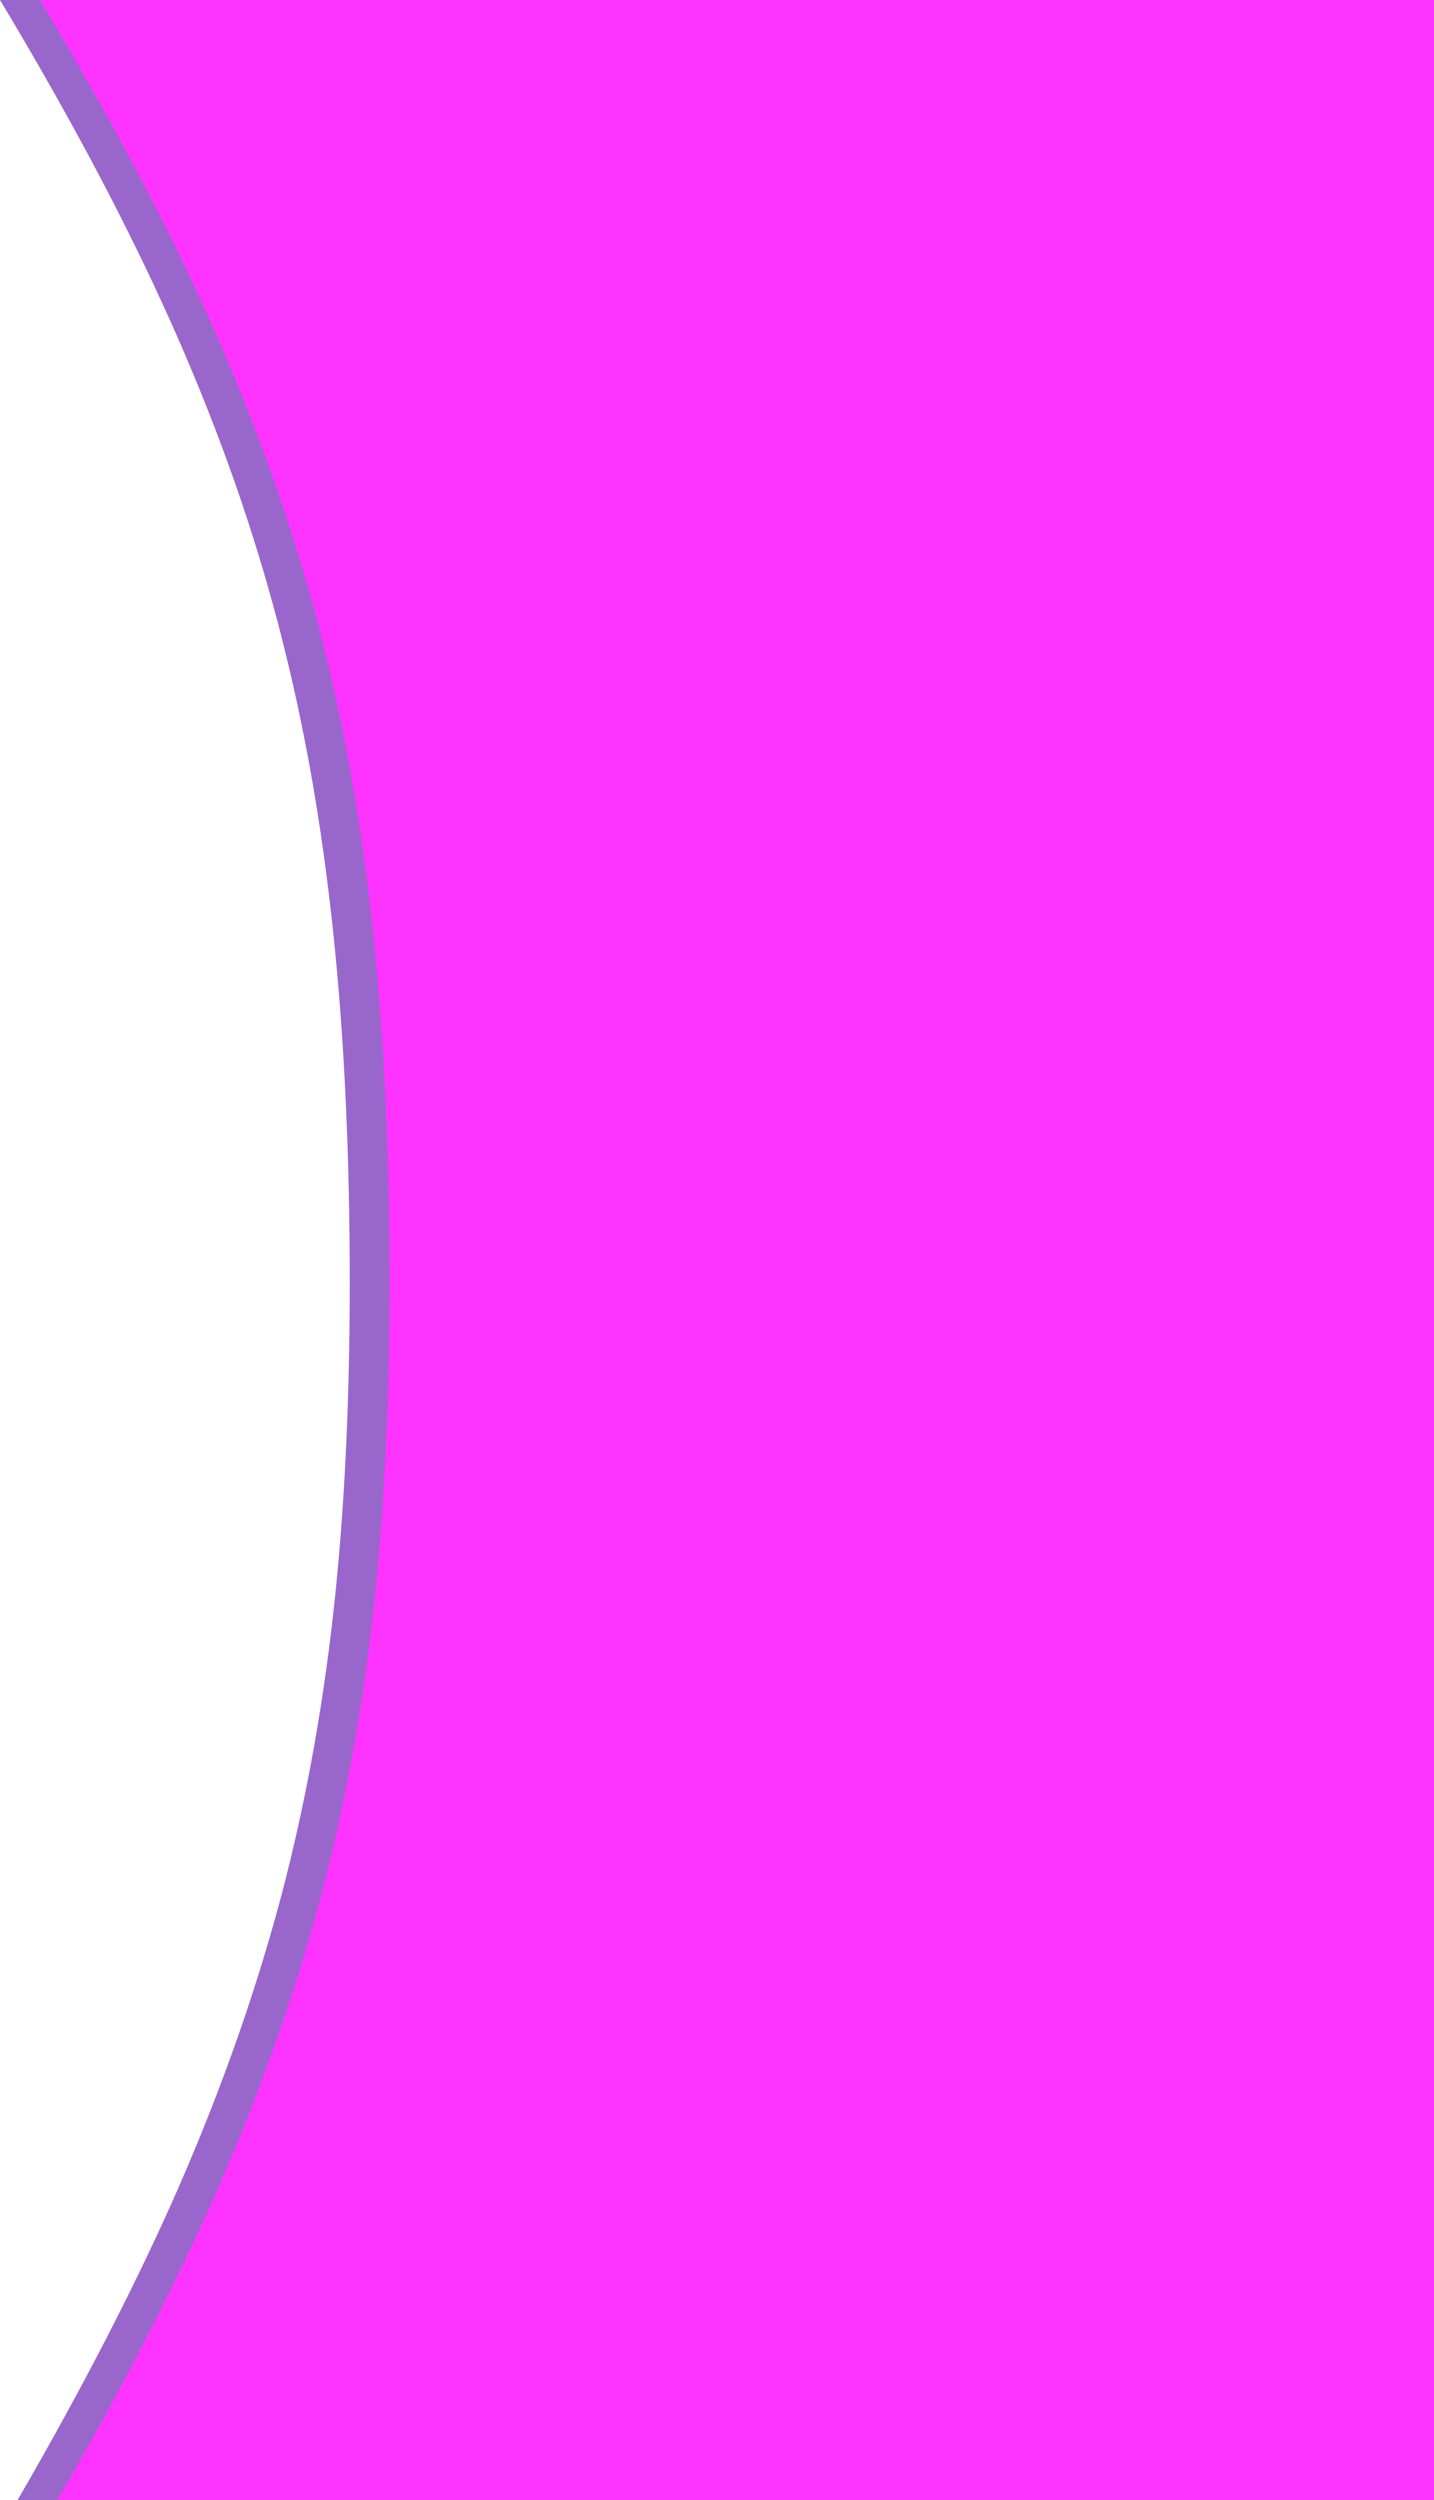
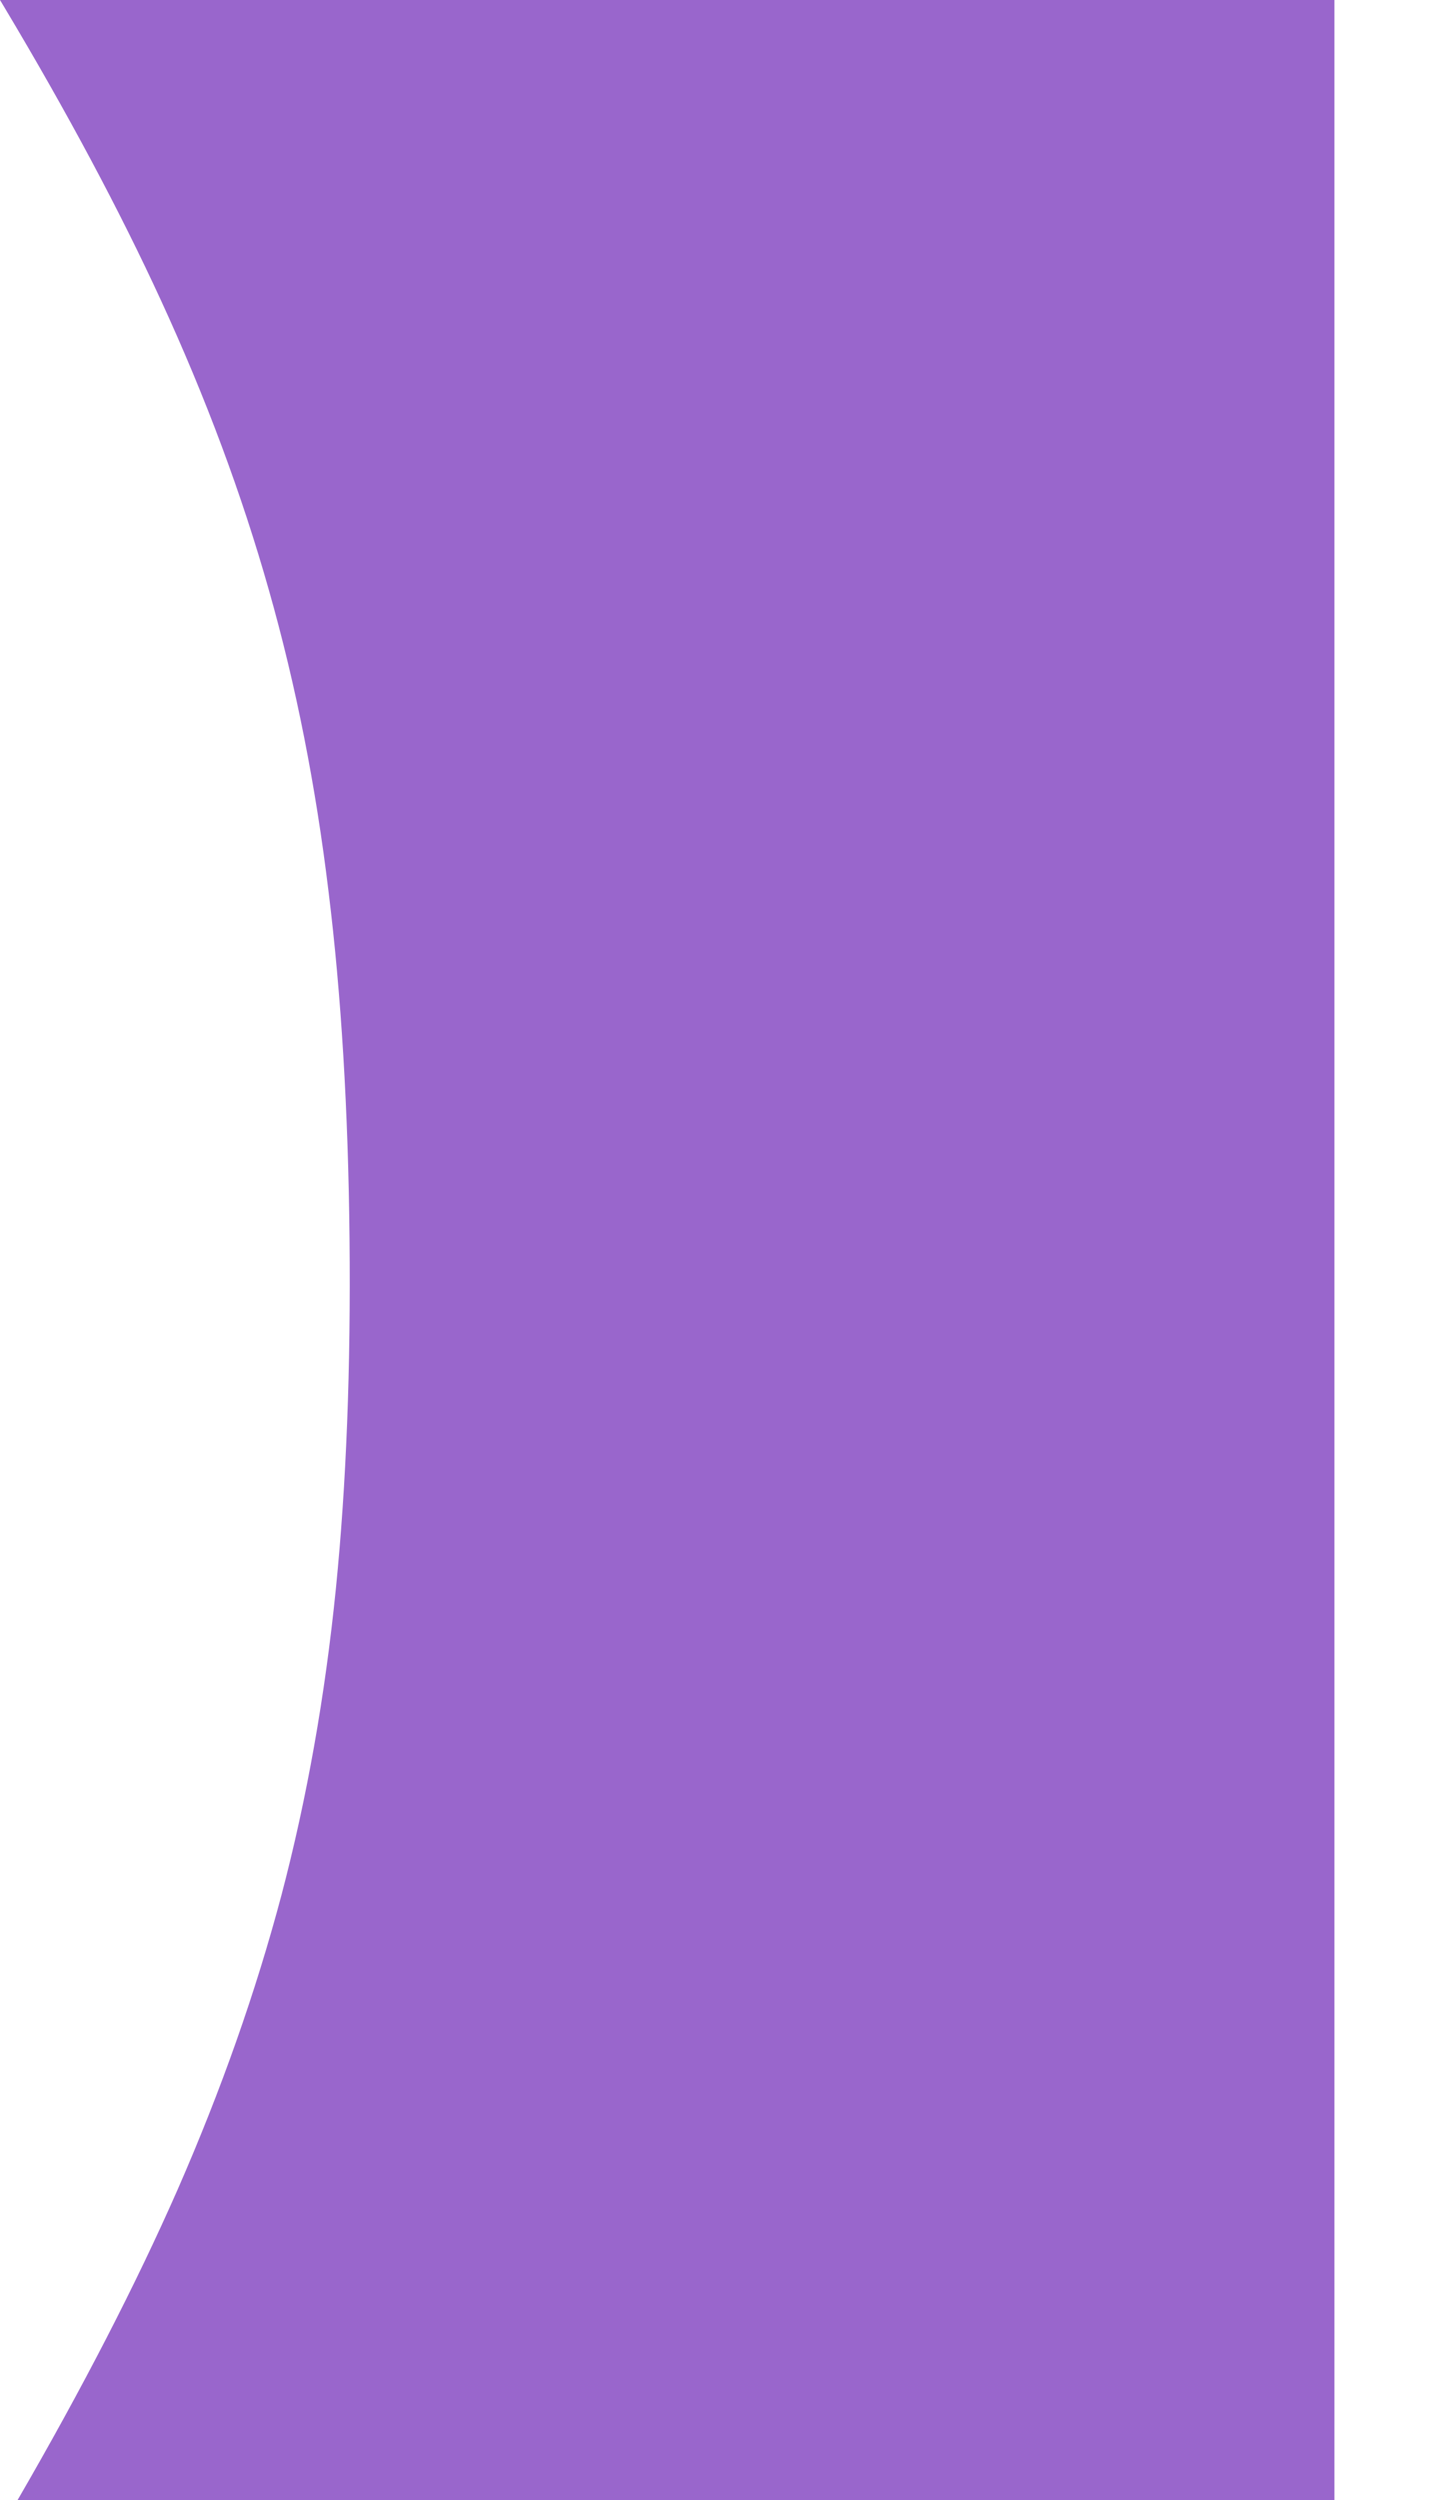
<svg xmlns="http://www.w3.org/2000/svg" height="376.45px" width="216.0px">
  <g transform="matrix(1.0, 0.0, 0.0, 1.0, -433.95, -1.0)">
    <path d="M434.55 2.0 L433.95 1.0 634.95 1.0 634.95 377.45 436.6 377.45 Q451.3 352.1 460.75 330.6 470.55 308.2 476.35 286.35 482.1 264.5 484.55 240.15 486.9 216.7 486.6 187.45 486.3 158.45 483.45 135.35 480.55 111.3 474.45 89.85 468.35 68.3 458.25 46.35 448.85 25.9 434.55 2.0" fill="#9966cc" fill-rule="evenodd" stroke="none" />
-     <path d="M649.95 1.0 L649.95 377.45 442.6 377.45 Q457.3 352.1 466.75 330.6 476.55 308.2 482.35 286.35 488.1 264.5 490.55 240.15 492.9 216.7 492.6 187.45 492.3 158.45 489.45 135.35 486.55 111.3 480.45 89.85 474.35 68.3 464.25 46.35 454.85 25.9 440.55 2.0 L439.95 1.0 649.95 1.0" fill="#ff33ff" fill-rule="evenodd" stroke="none" />
  </g>
</svg>